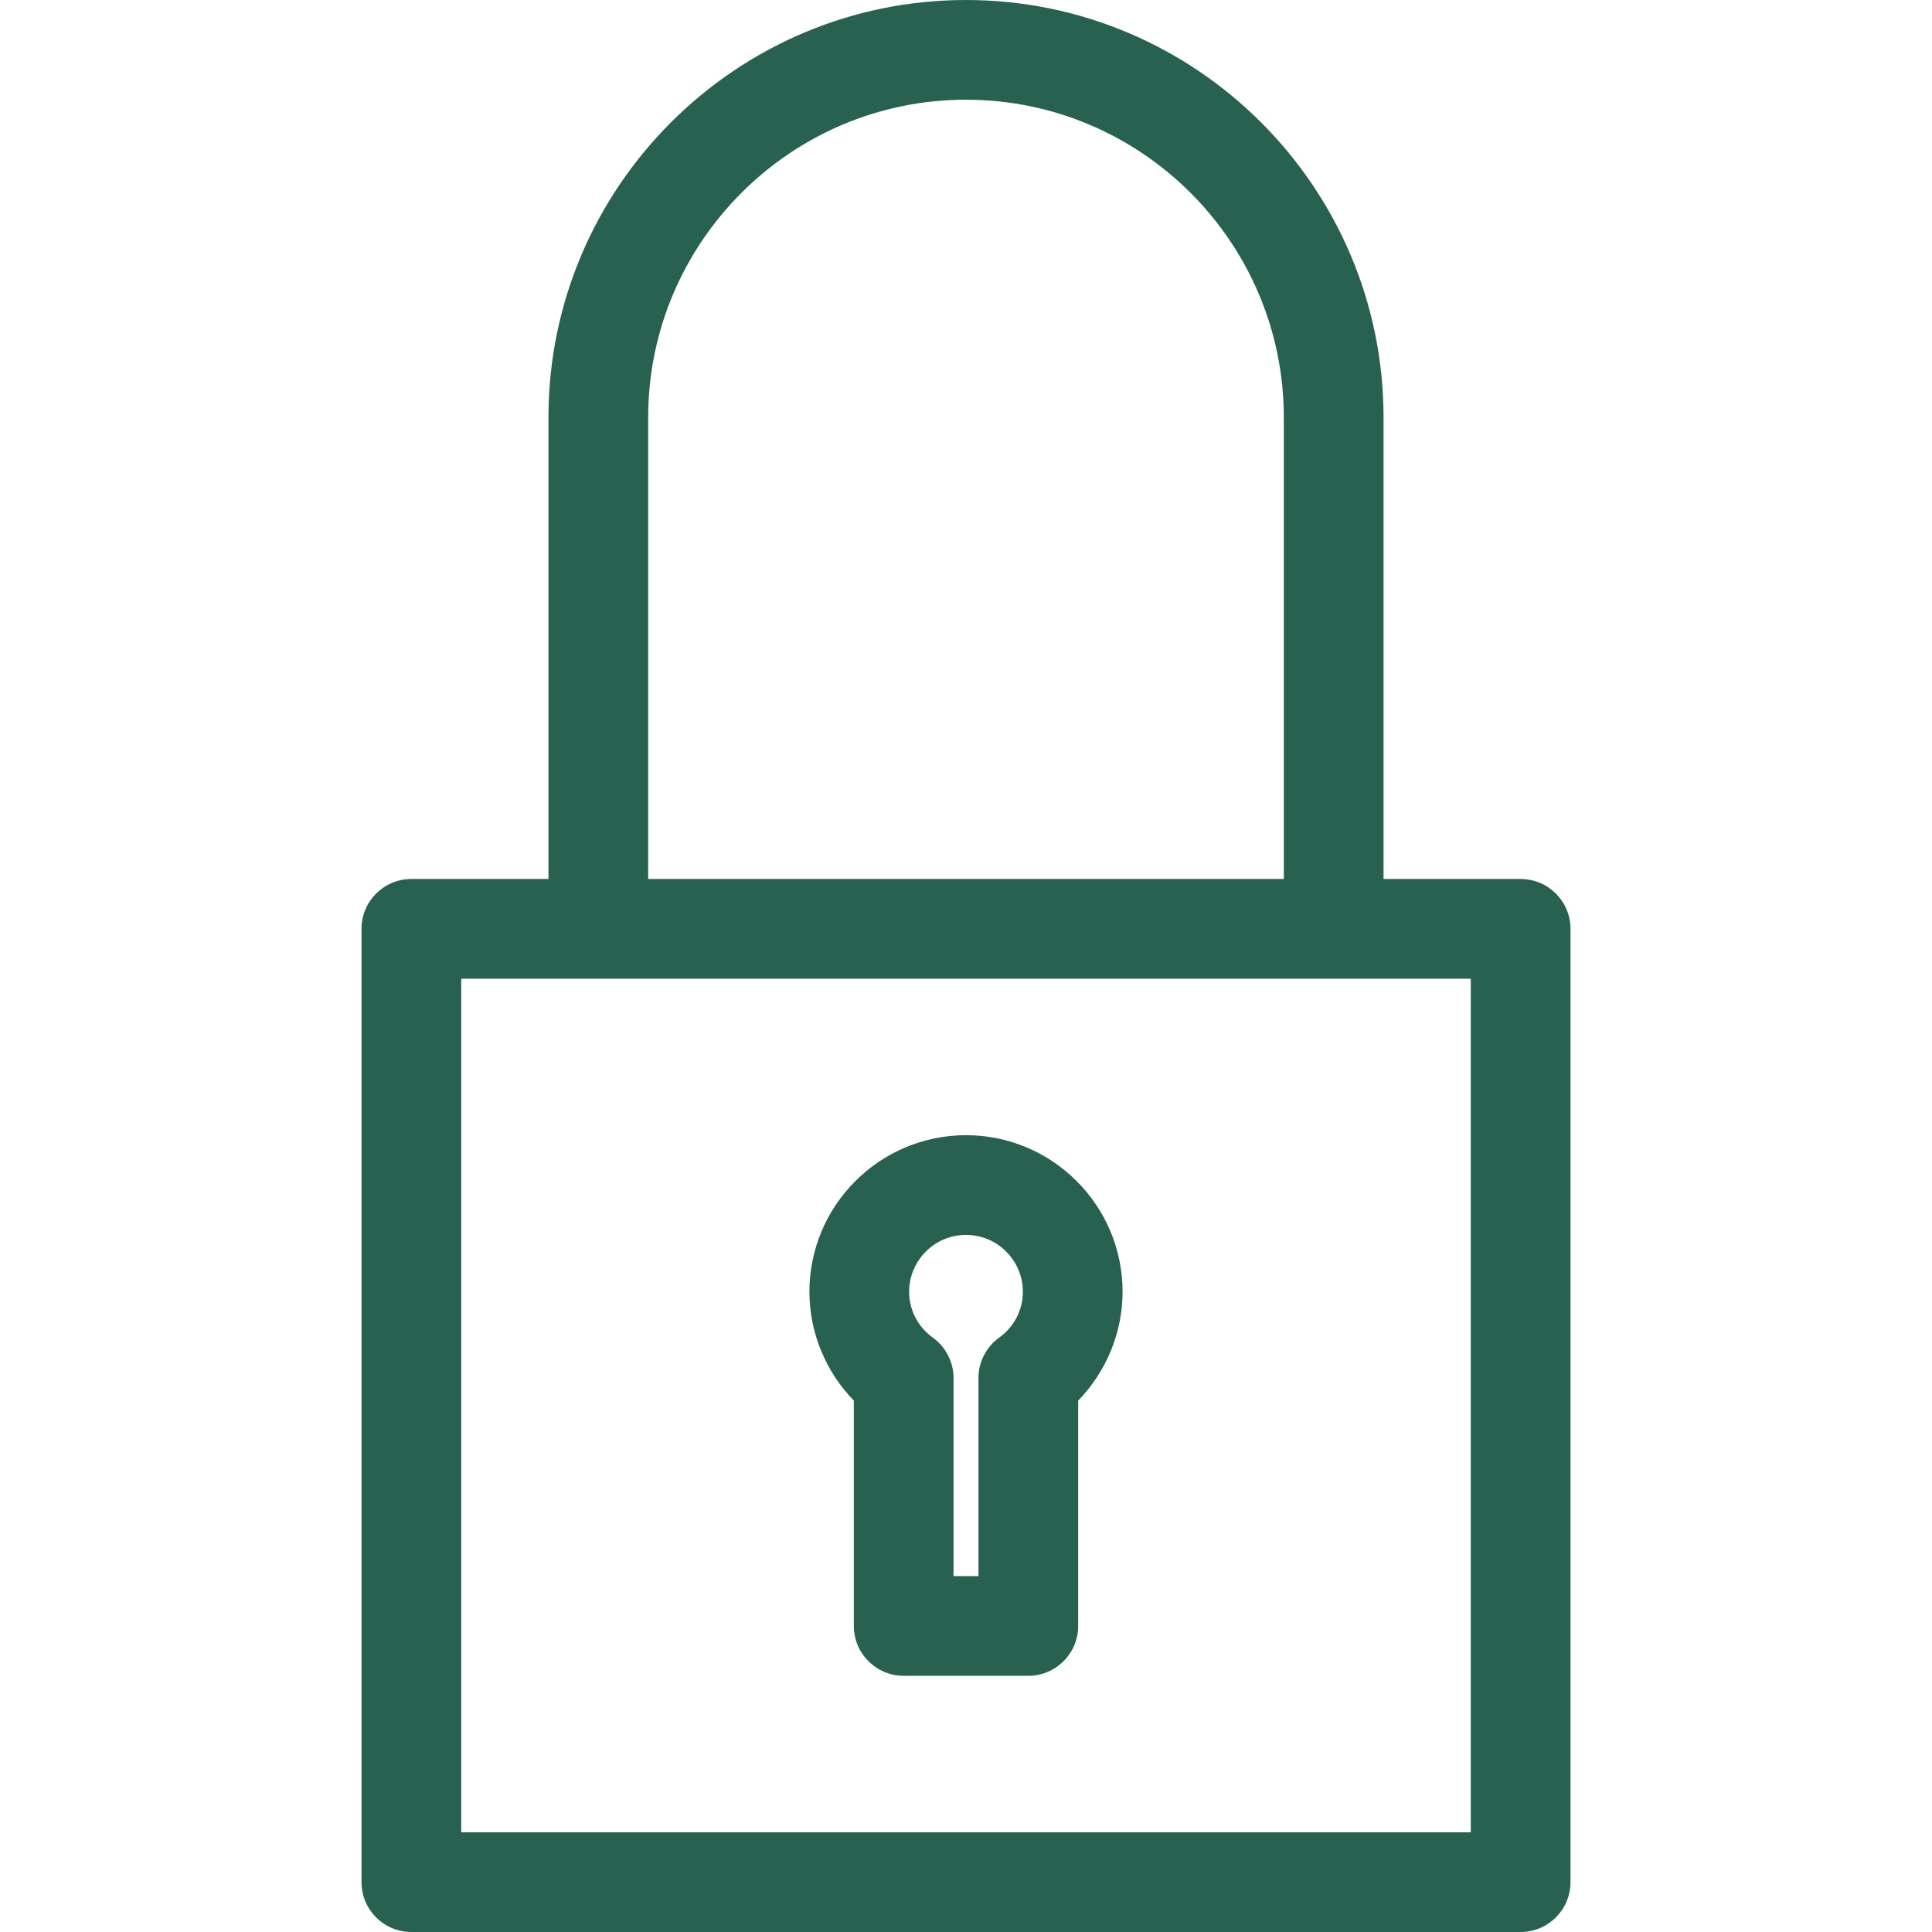
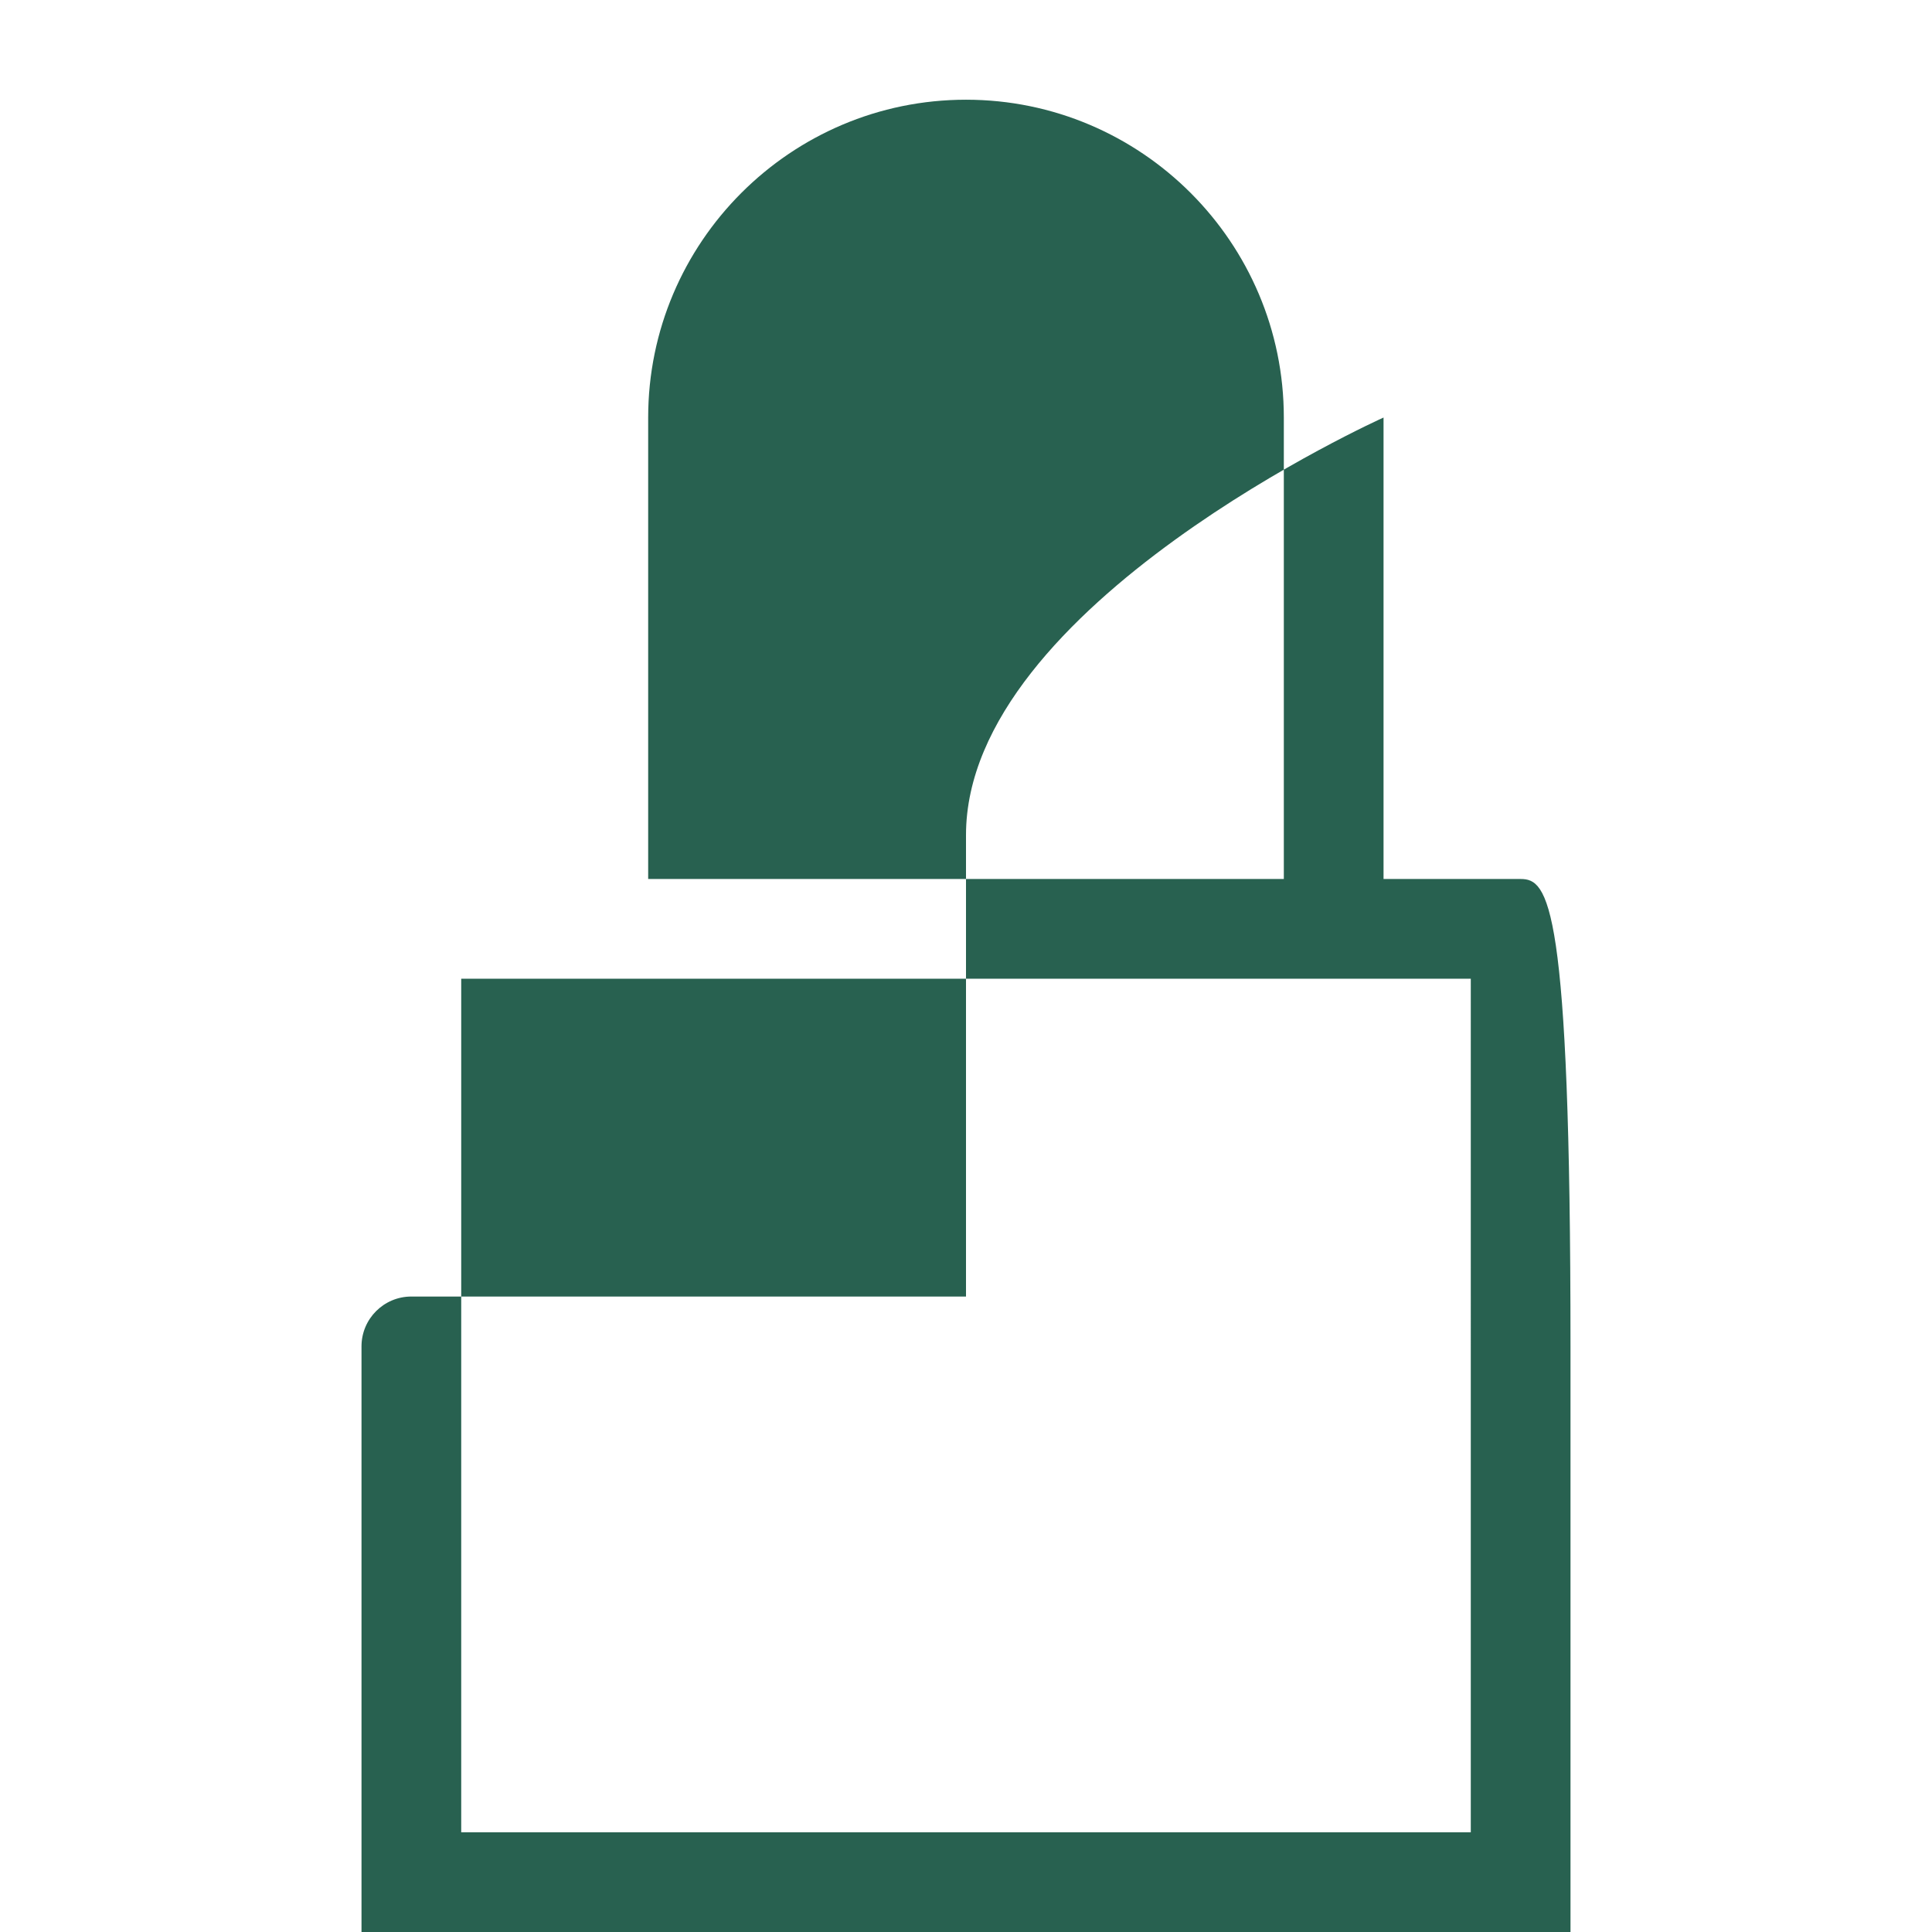
<svg xmlns="http://www.w3.org/2000/svg" version="1.1" id="Capa_1" x="0px" y="0px" width="512px" height="512px" viewBox="0 0 436.946 436.945" style="enable-background:new 0 0 436.946 436.945;" xml:space="preserve">
  <g>
    <g>
      <g>
-         <path d="M343.911,198.795h-31.006V94.432C312.905,42.361,270.546,0,218.473,0s-94.432,42.36-94.432,94.432v104.363H93.033    c-6.227,0-11.275,5.045-11.275,11.275v215.6c0,6.221,5.049,11.275,11.275,11.275H343.91c6.23,0,11.277-5.055,11.277-11.275v-215.6    C355.188,203.84,350.141,198.795,343.911,198.795z M146.592,94.432c0-39.629,32.245-71.881,71.881-71.881    c39.633,0,71.881,32.252,71.881,71.881v104.363H146.592V94.432z M332.637,414.395H104.309V221.348h31.006h166.314h31.008V414.395z    " data-original="#000000" class="active-path" data-old_color="#000000" fill="#286150" />
-         <path d="M218.473,256.737c-19.527,0-35.414,15.89-35.414,35.411c0,9.229,3.674,18.059,10.045,24.621v50.961    c0,6.219,5.048,11.275,11.274,11.275h28.19c6.227,0,11.273-5.057,11.273-11.275V316.77c6.369-6.562,10.042-15.394,10.042-24.621    C253.884,272.626,238.001,256.737,218.473,256.737z M225.961,302.532c-2.937,2.114-4.67,5.519-4.67,9.142v44.781h-5.637v-44.781    c0-3.623-1.734-7.027-4.669-9.142c-3.413-2.468-5.372-6.254-5.372-10.384c0-7.092,5.768-12.86,12.859-12.86    c7.09,0,12.86,5.771,12.86,12.86C231.333,296.278,229.374,300.064,225.961,302.532z" data-original="#000000" class="active-path" data-old_color="#000000" fill="#286150" />
+         <path d="M343.911,198.795h-31.006V94.432s-94.432,42.36-94.432,94.432v104.363H93.033    c-6.227,0-11.275,5.045-11.275,11.275v215.6c0,6.221,5.049,11.275,11.275,11.275H343.91c6.23,0,11.277-5.055,11.277-11.275v-215.6    C355.188,203.84,350.141,198.795,343.911,198.795z M146.592,94.432c0-39.629,32.245-71.881,71.881-71.881    c39.633,0,71.881,32.252,71.881,71.881v104.363H146.592V94.432z M332.637,414.395H104.309V221.348h31.006h166.314h31.008V414.395z    " data-original="#000000" class="active-path" data-old_color="#000000" fill="#286150" />
      </g>
    </g>
  </g>
</svg>